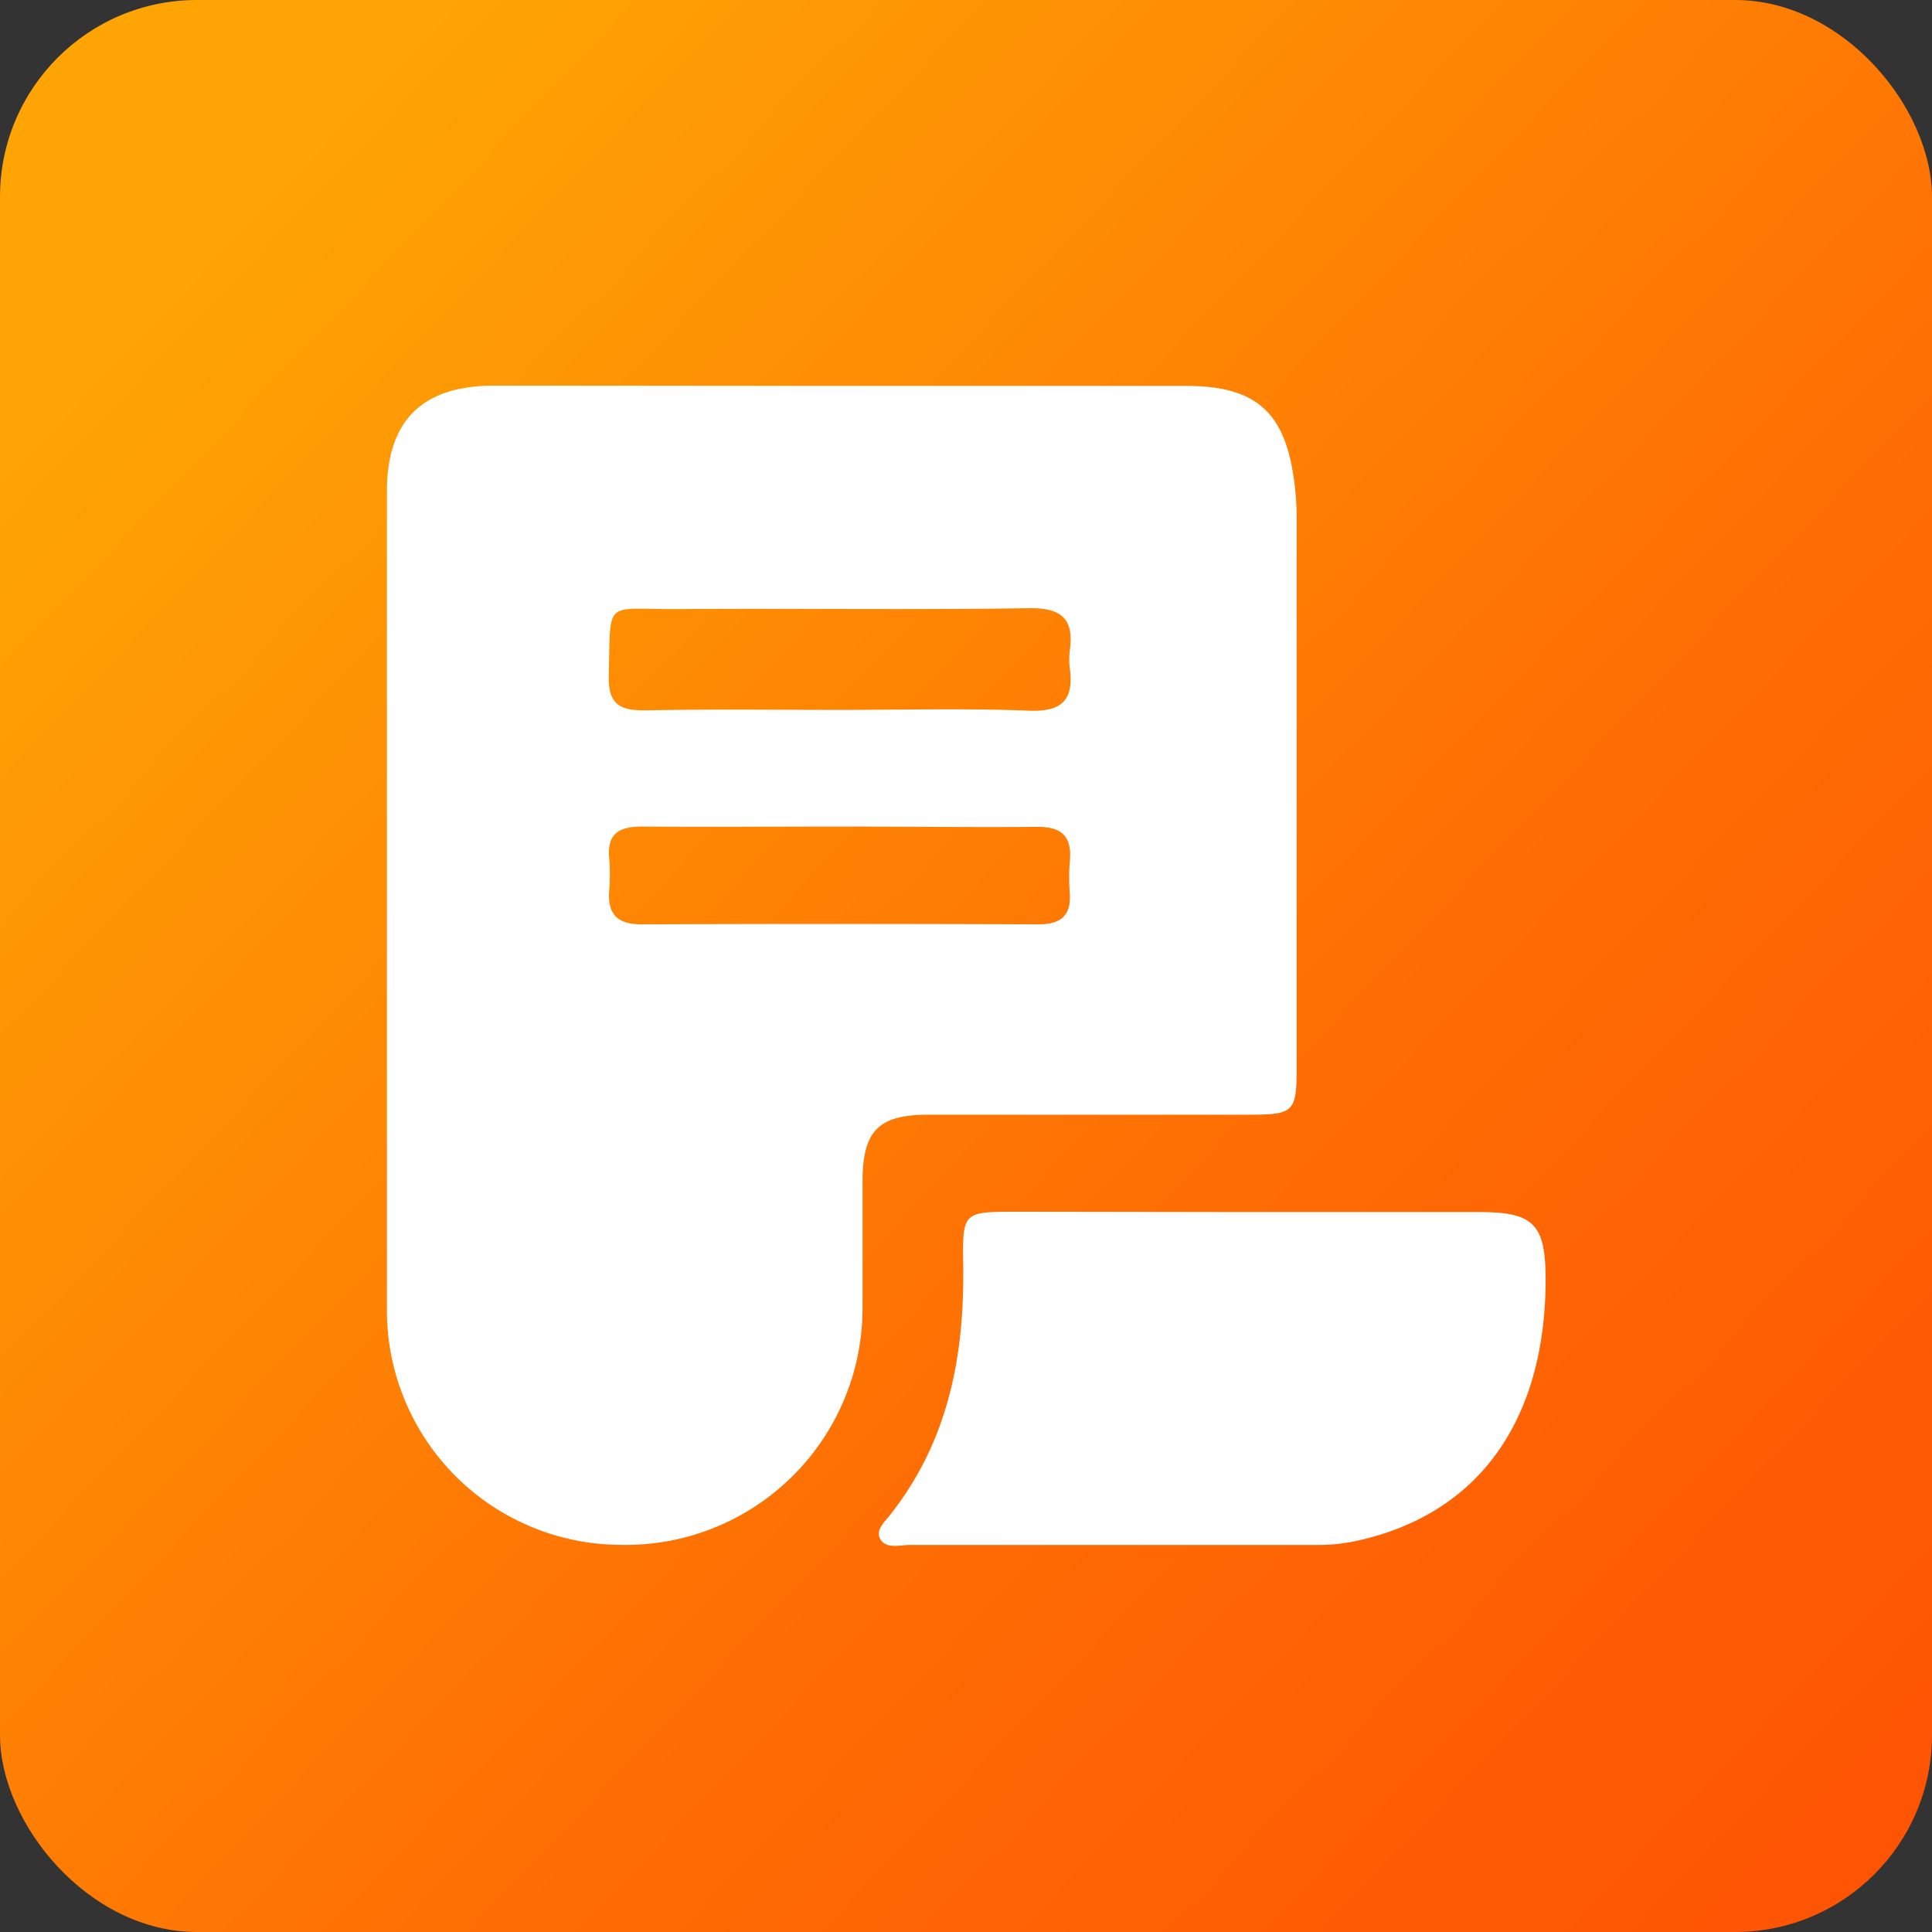
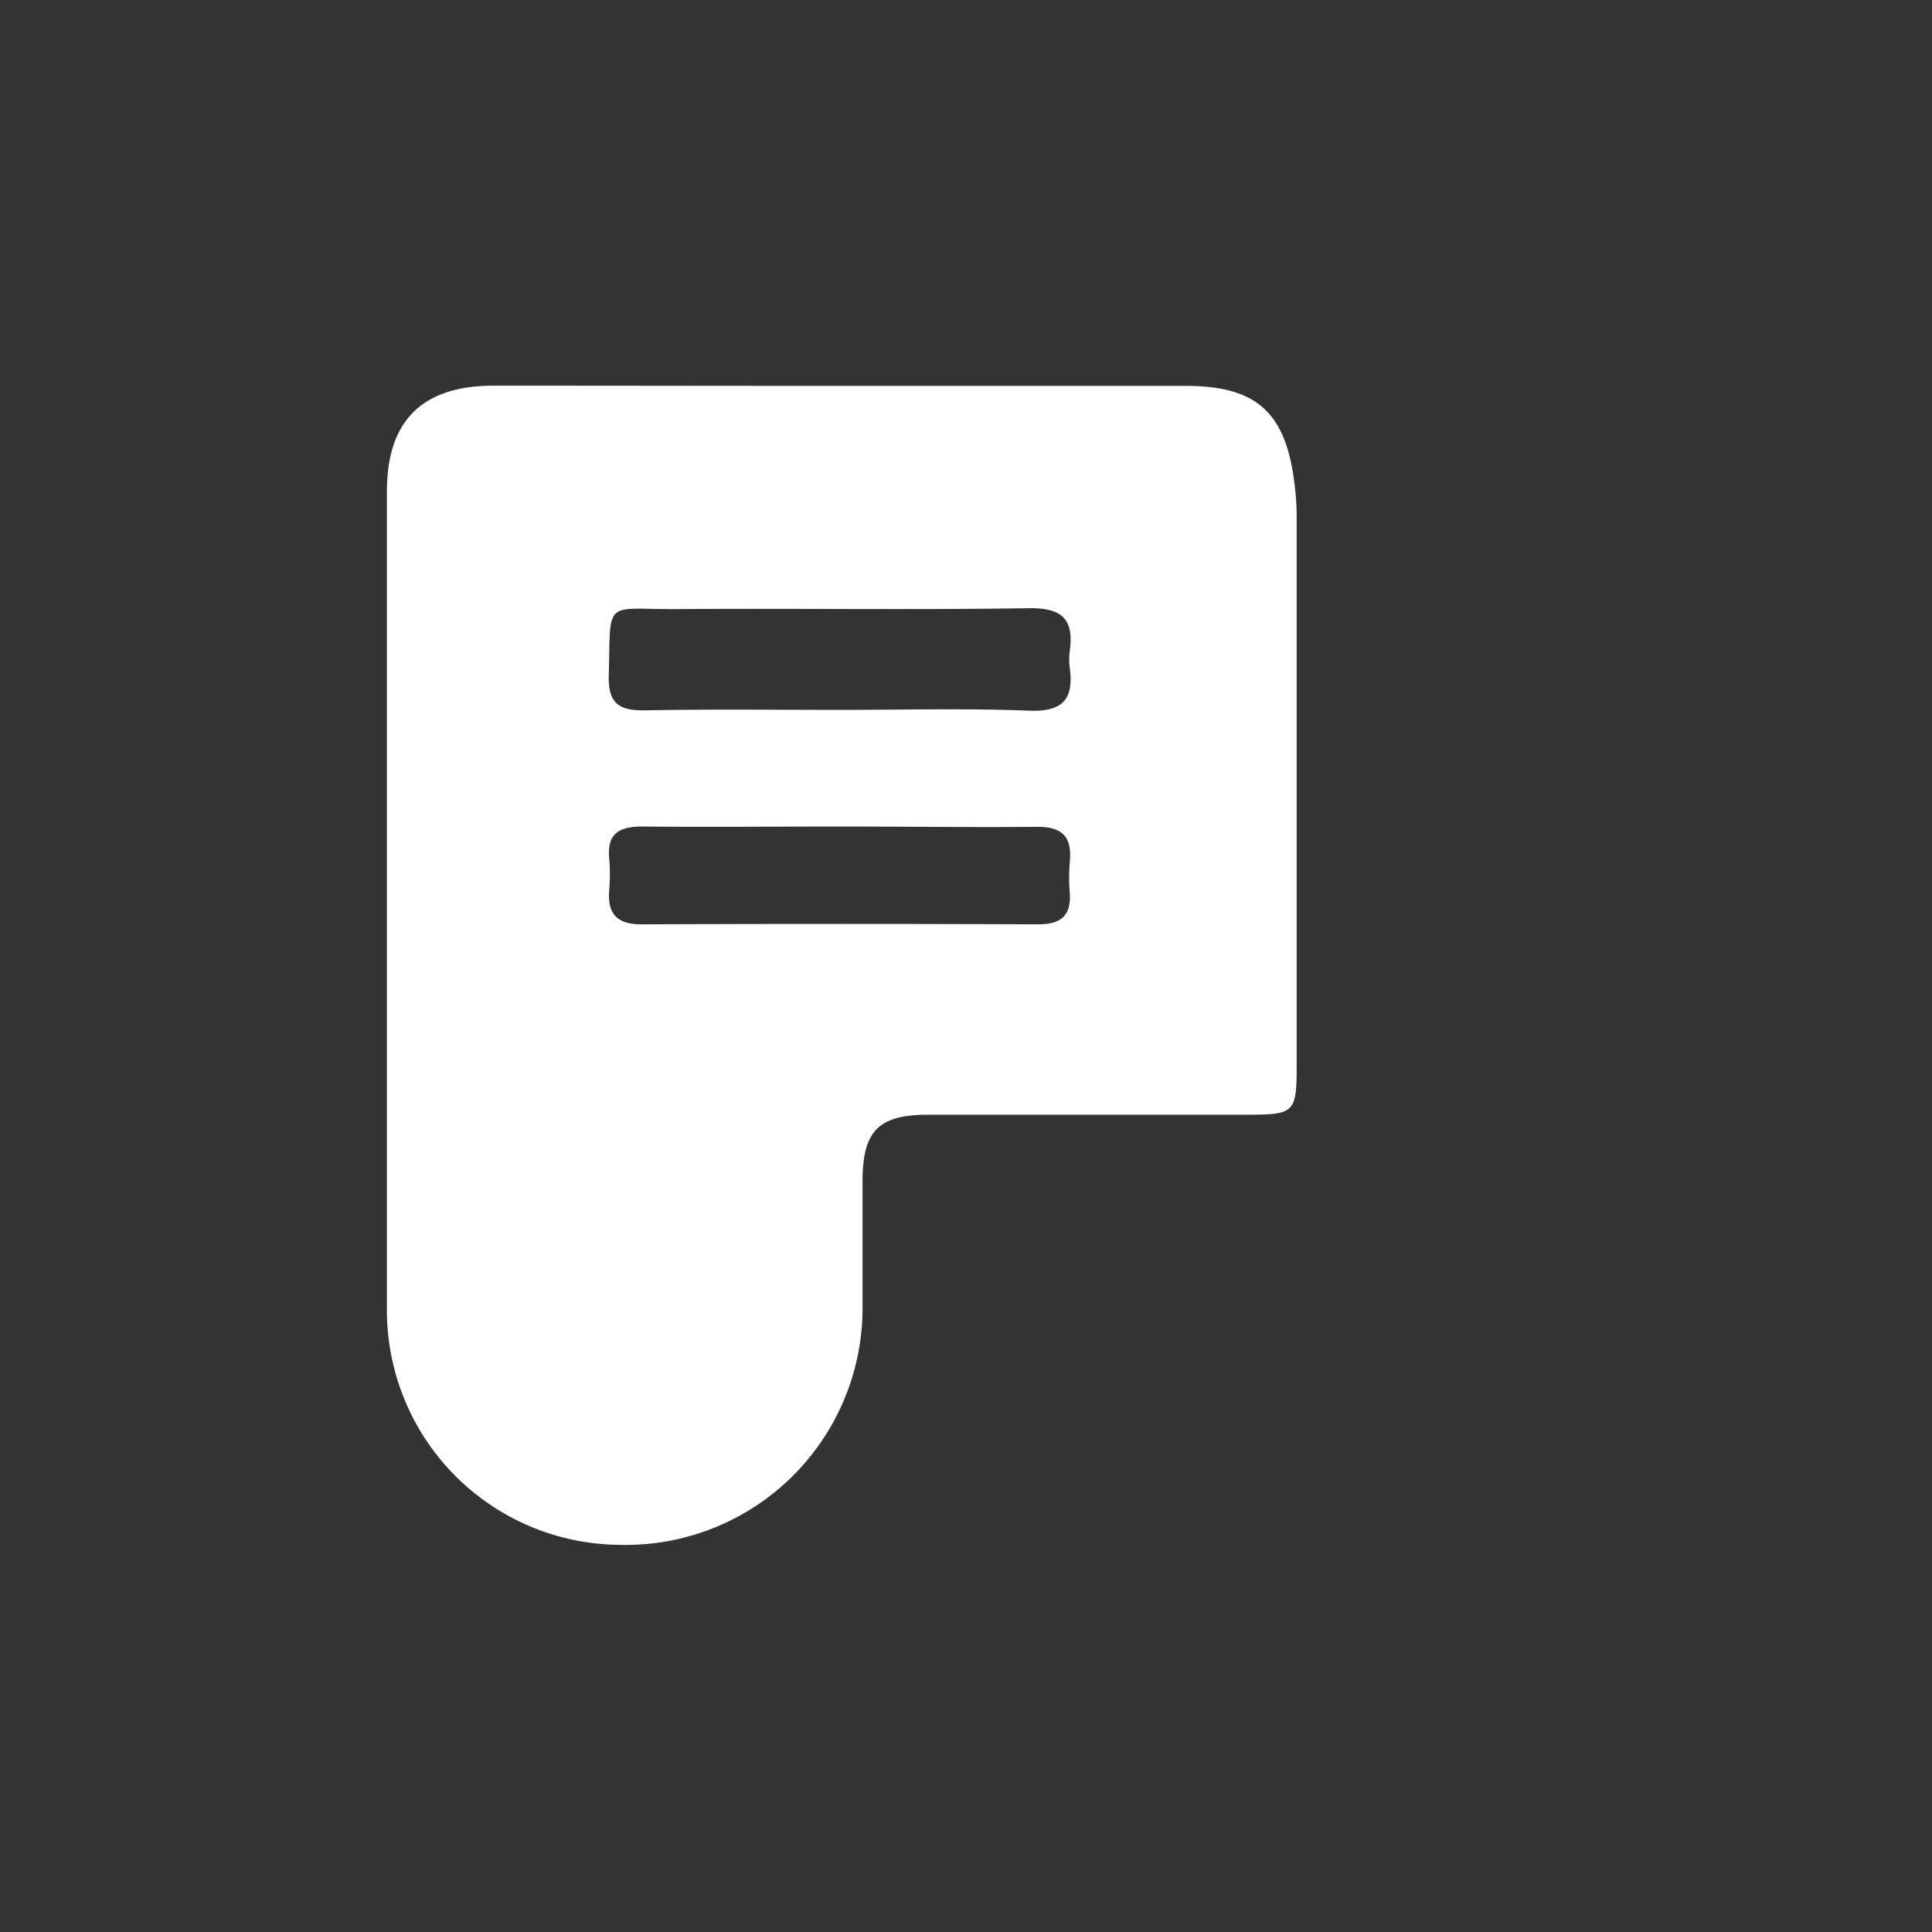
<svg xmlns="http://www.w3.org/2000/svg" viewBox="0 0 169.47 169.47">
  <rect x="0" y="0" width="169.47" height="169.47" fill="#333333" stroke="none" />
  <defs>
    <style> .cls-1 { fill: url(#Новый_образец_градиента_5); } .cls-2 { fill: #fff; } </style>
    <linearGradient id="Новый_образец_градиента_5" data-name="Новый образец градиента 5" x1="187.46" y1="182.57" x2="18.51" y2="21.66" gradientUnits="userSpaceOnUse">
      <stop offset="0" stop-color="#fe4d04" />
      <stop offset="0.27" stop-color="#fe5d04" />
      <stop offset="0.47" stop-color="#fe6c04" />
      <stop offset="0.48" stop-color="#fe6d04" />
      <stop offset="1" stop-color="#fea404" />
    </linearGradient>
  </defs>
  <g id="Слой_2" data-name="Слой 2">
    <g id="Слой_1-2" data-name="Слой 1">
      <g>
-         <rect class="cls-1" width="169.47" height="169.47" rx="17.27" />
        <g>
          <path class="cls-2" d="M73.78,33.85c10.08,0,20.16,0,30.25,0,6.18,0,8.74,2.32,9.51,8.5a23.45,23.45,0,0,1,.2,2.77q0,24.23,0,48.47c0,4-.25,4.18-4.21,4.19-9.36,0-18.73,0-28.09,0-4.35,0-5.74,1.39-5.78,5.7,0,3.8,0,7.61,0,11.42a20.78,20.78,0,0,1-21.3,20.61,20.57,20.57,0,0,1-20.42-20.79q0-35.81,0-71.62c0-6.18,3.08-9.25,9.3-9.27C53.4,33.83,63.59,33.85,73.78,33.85Zm-.13,28.42c5.54,0,11.09-.15,16.63.07,2.94.11,3.92-1,3.56-3.74a6,6,0,0,1,0-1.53c.37-2.77-.68-3.76-3.59-3.72-10.36.16-20.73,0-31.1.08-6.23,0-5.57-.89-5.75,5.81-.07,2.59,1,3.11,3.31,3.07C62.35,62.2,68,62.27,73.65,62.27ZM73.6,72.5c-5.75,0-11.5.06-17.24,0-2.06,0-3.13.61-2.92,2.81a17.08,17.08,0,0,1,0,2.77c-.17,2.08.68,3,2.82,3q17.4-.07,34.81,0c1.91,0,2.9-.7,2.77-2.71a17.08,17.08,0,0,1,0-2.77c.22-2.25-.7-3.12-3-3.07C85.1,72.58,79.35,72.5,73.6,72.5Z" />
-           <path class="cls-2" d="M109.15,106.32c6.89,0,13.78,0,20.67,0,4.73,0,5.74,1.1,5.76,5.85,0,12.44-5.89,20.68-16.62,23a15.84,15.84,0,0,1-3.36.35q-17.89,0-35.78,0c-.89,0-2.07.37-2.59-.49s.51-1.65,1-2.34c5-6.44,6.38-13.87,6.26-21.78-.07-4.6,0-4.61,4.58-4.62Z" />
        </g>
      </g>
    </g>
  </g>
</svg>